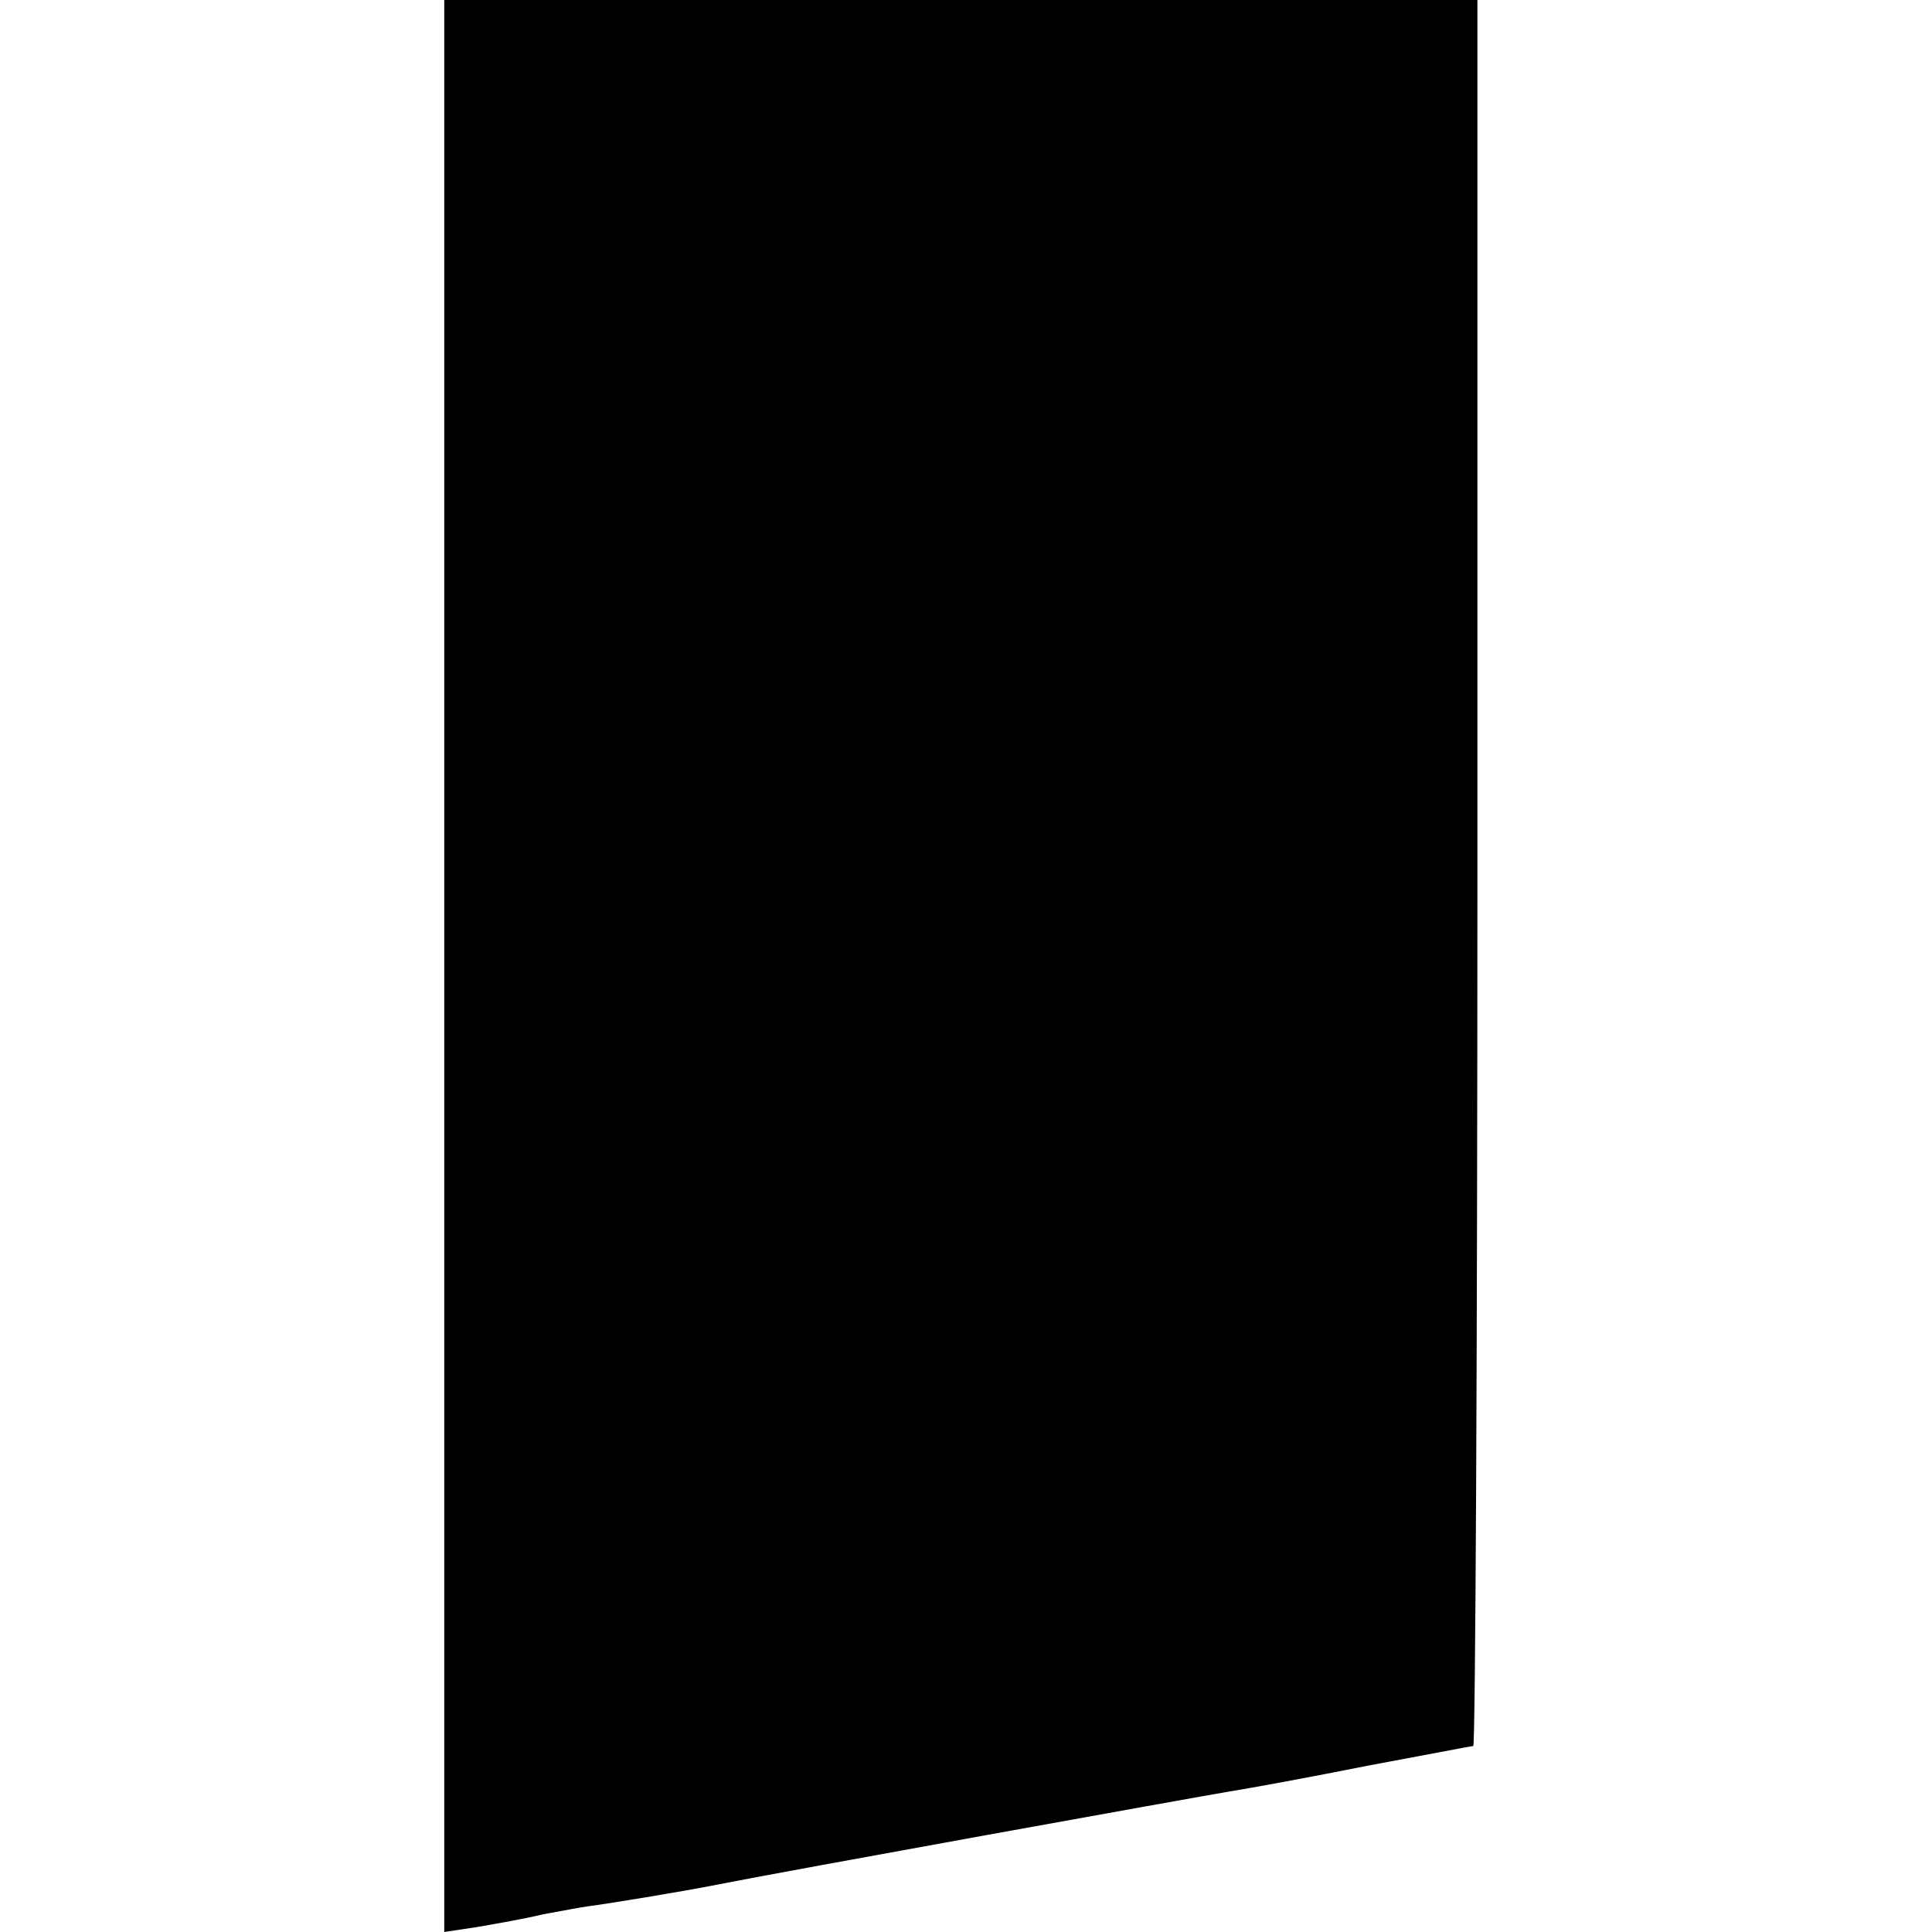
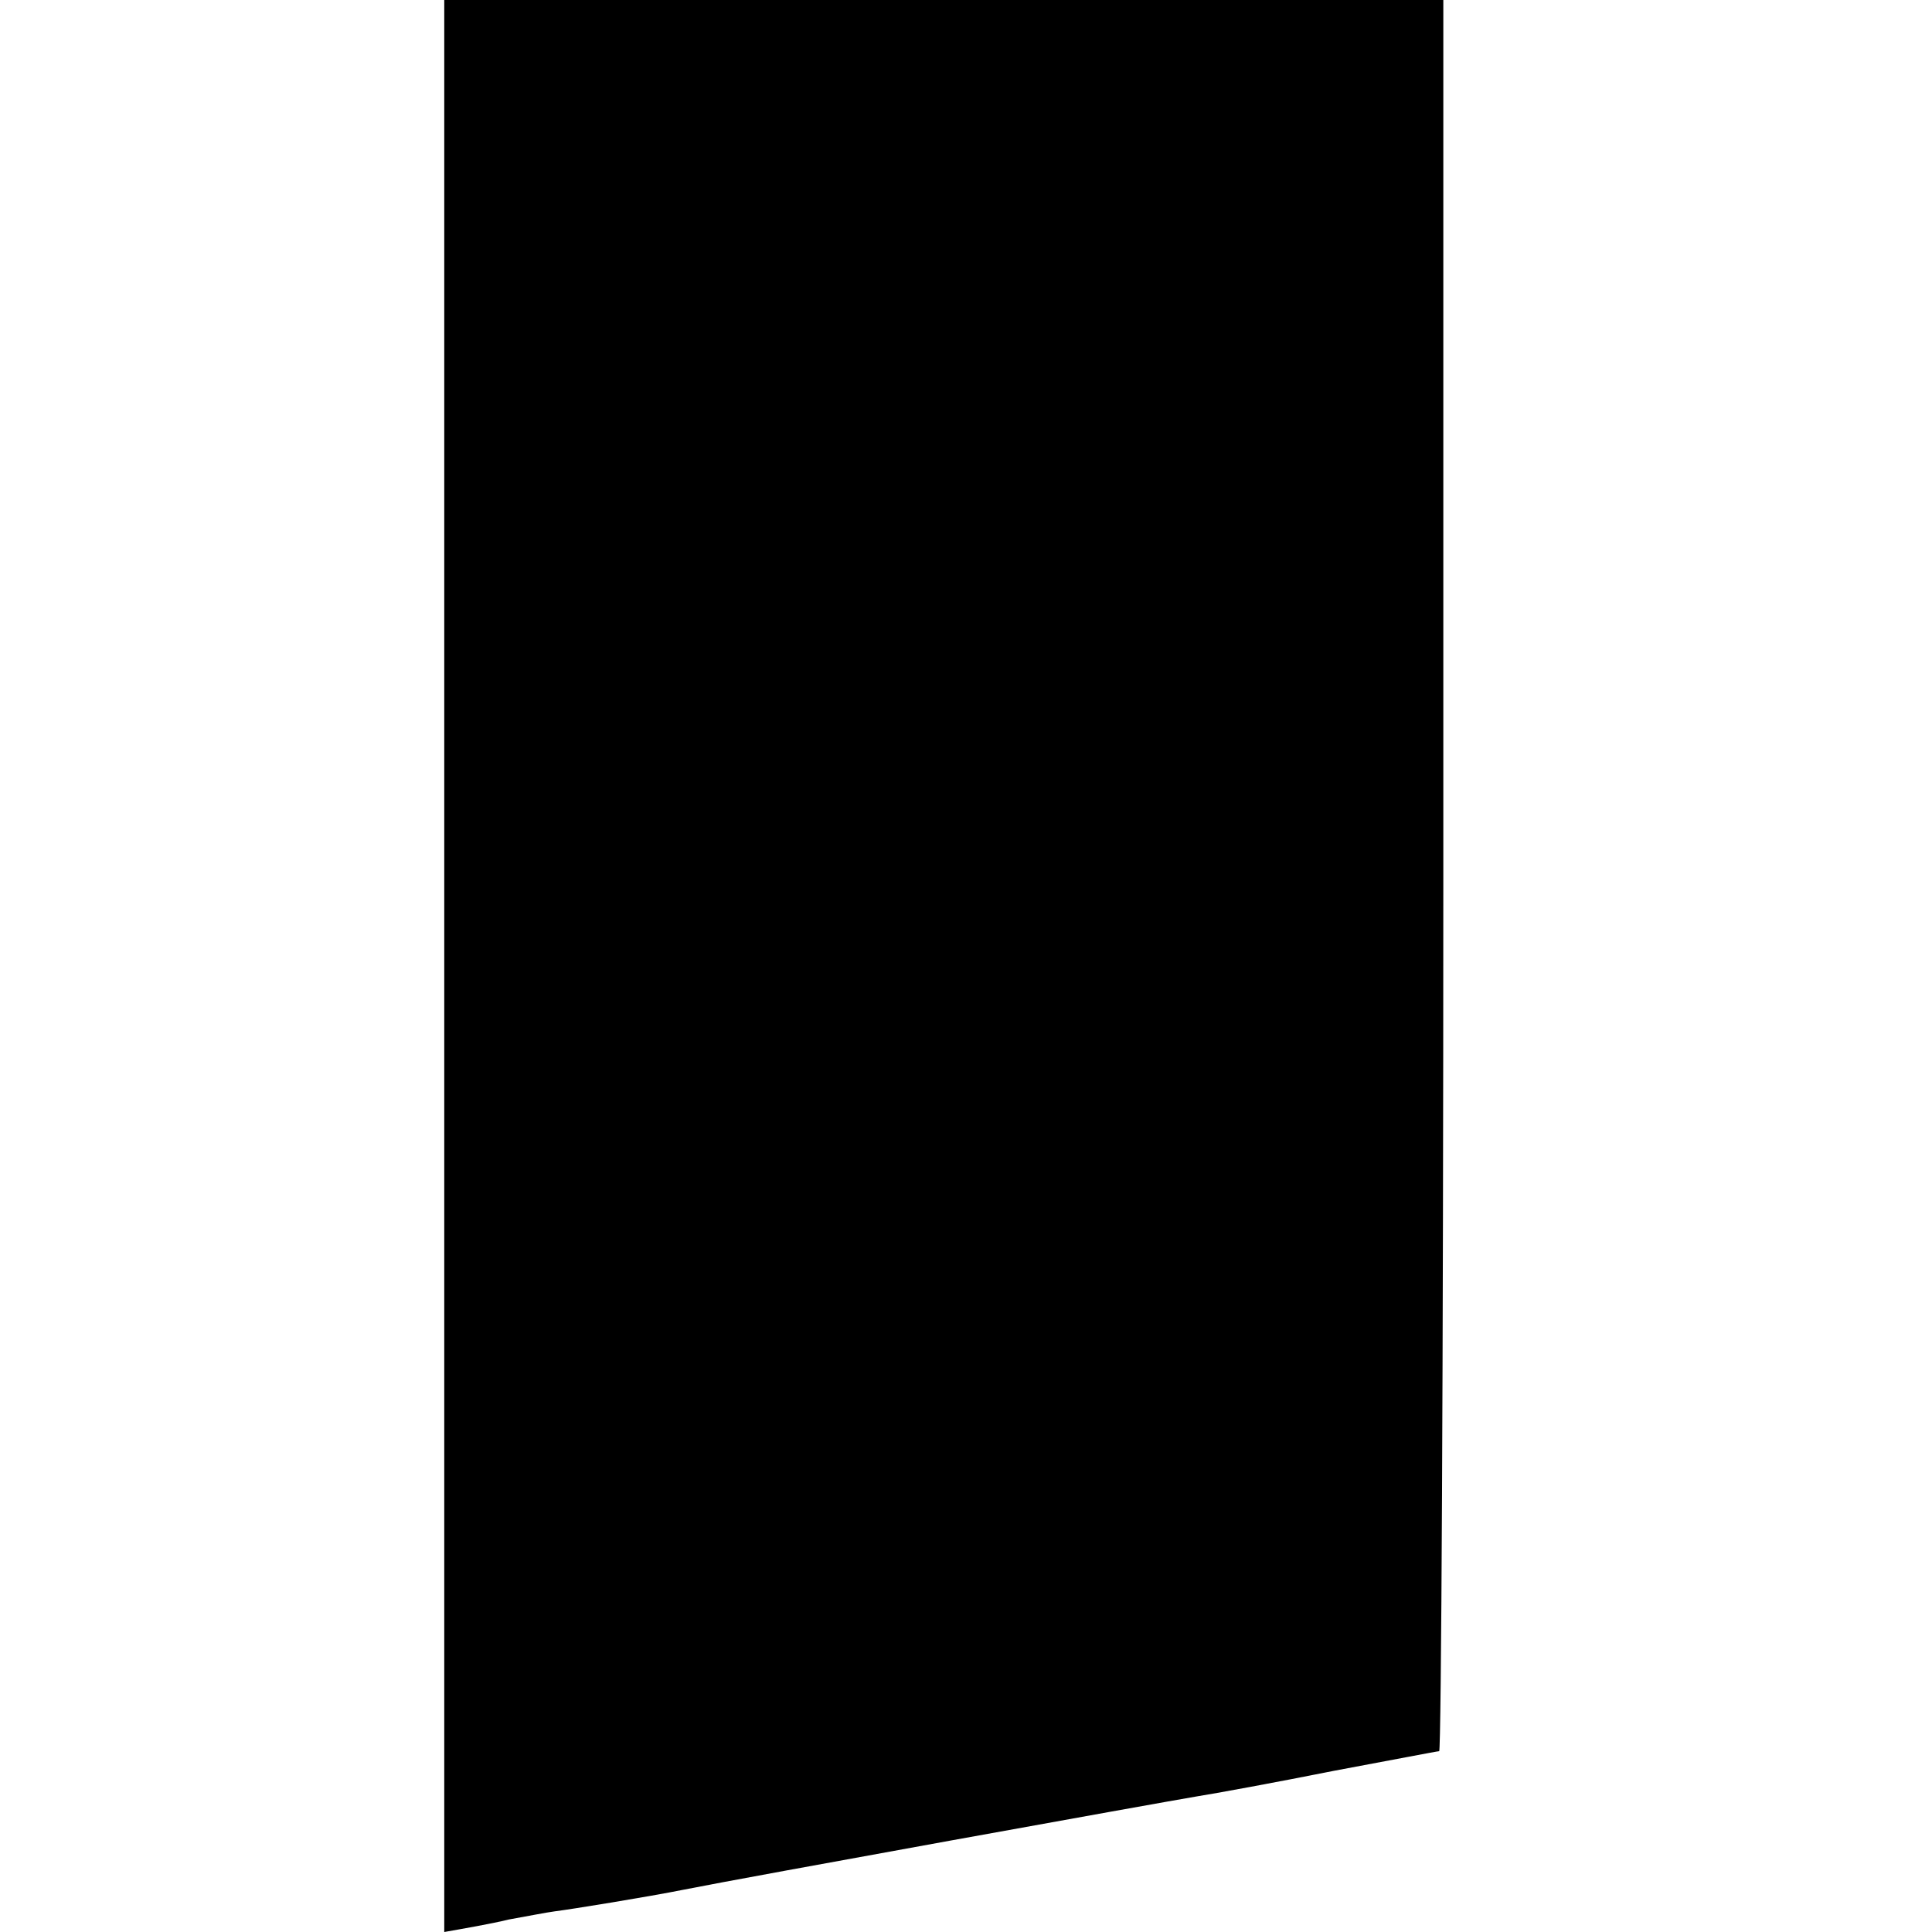
<svg xmlns="http://www.w3.org/2000/svg" version="1" width="249.333" height="249.333" viewBox="0 0 187 187">
-   <path d="M43 93.5V187l3.3-.5c1.7-.3 4.6-.8 6.2-1.2 1.7-.3 3.7-.7 4.5-.8 1.6-.2 9-1.4 12.5-2.1 6-1.2 46.5-8.5 49.5-9 1.9-.3 7.9-1.4 13.4-2.5 5.4-1 10-1.9 10.2-1.9.2 0 .4-38 .4-84.5V0H43v93.5z" />
+   <path d="M43 93.5V187c1.7-.3 4.6-.8 6.2-1.2 1.7-.3 3.7-.7 4.5-.8 1.6-.2 9-1.4 12.5-2.1 6-1.2 46.5-8.5 49.5-9 1.9-.3 7.9-1.4 13.4-2.5 5.4-1 10-1.9 10.2-1.9.2 0 .4-38 .4-84.5V0H43v93.5z" />
</svg>